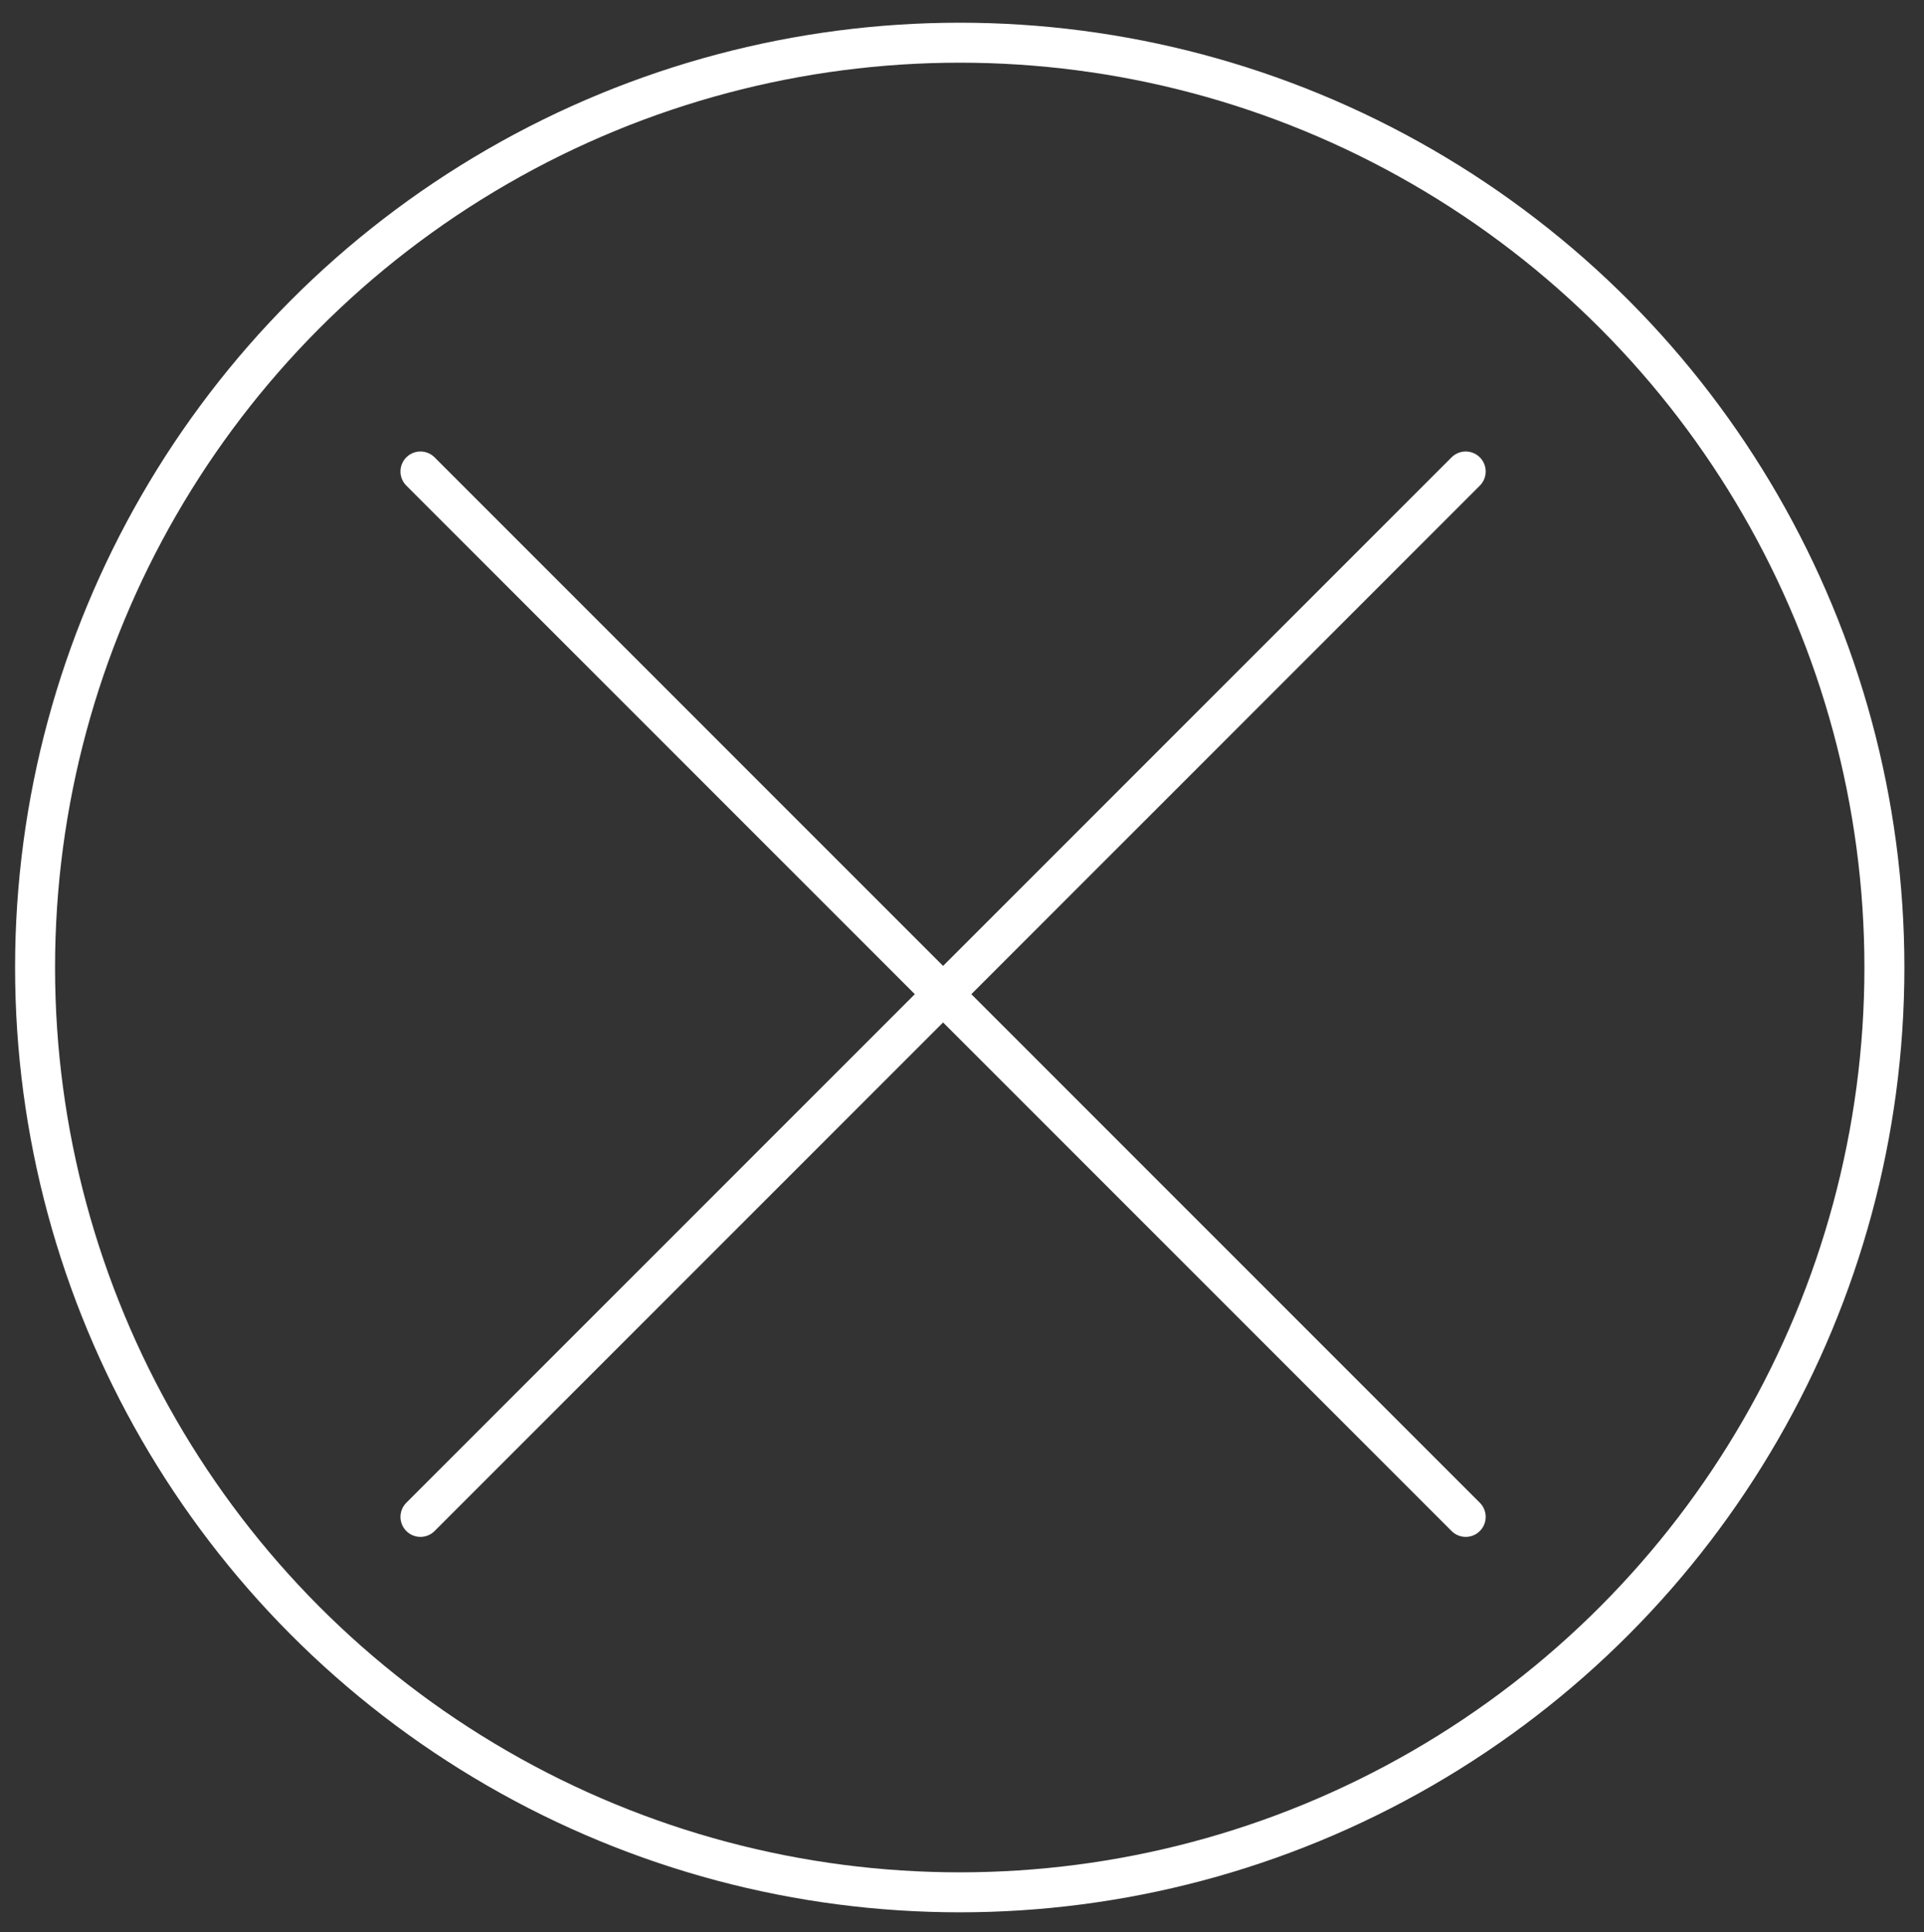
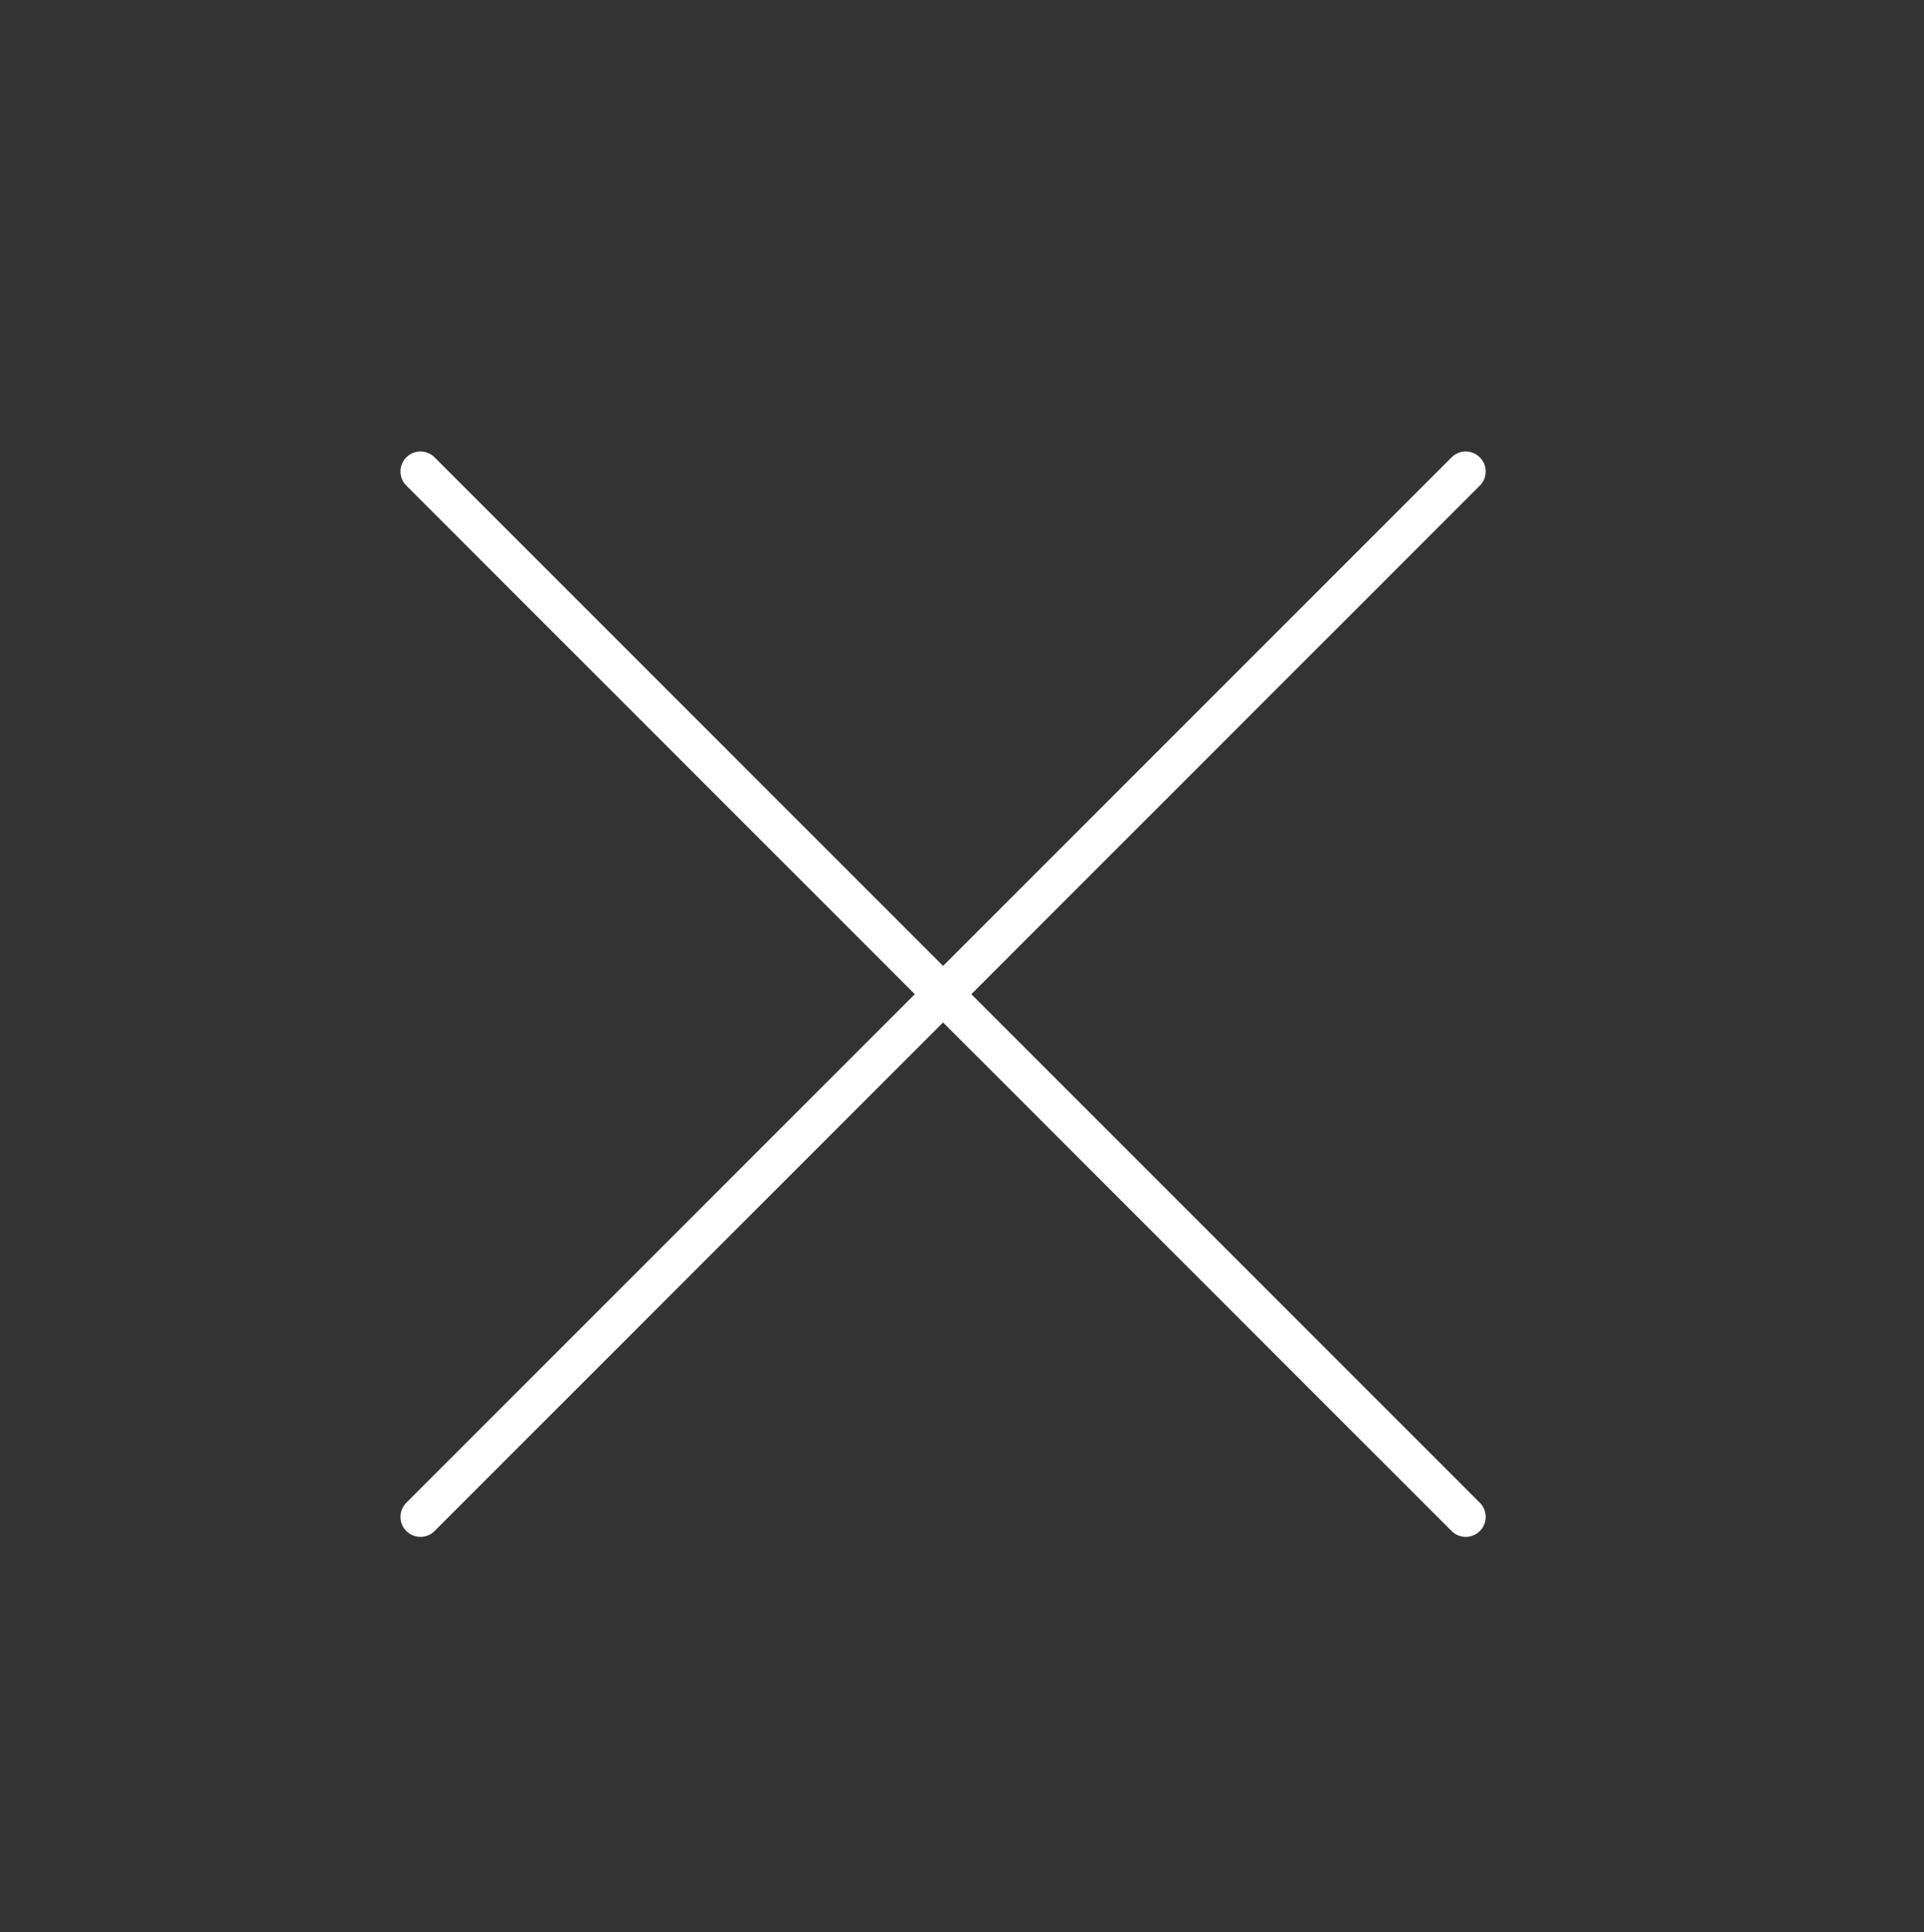
<svg xmlns="http://www.w3.org/2000/svg" version="1.1" id="Layer_1" x="0px" y="0px" viewBox="0 0 722 725" style="enable-background:new 0 0 722 725;" xml:space="preserve">
  <rect x="0" y="0" width="722" height="725" fill="#333333" stroke="none" />
  <style type="text/css">
	.st0{fill:none;stroke:#FFFFFF;stroke-width:15;stroke-linecap:round;stroke-linejoin:round;stroke-miterlimit:10;}
</style>
  <g>
-     <circle class="st0" cx="360.15" cy="363.01" r="346.99" />
    <line class="st0" x1="157.78" y1="176.9" x2="550.02" y2="569.14" />
    <line class="st0" x1="550.02" y1="176.9" x2="157.78" y2="569.14" />
  </g>
</svg>